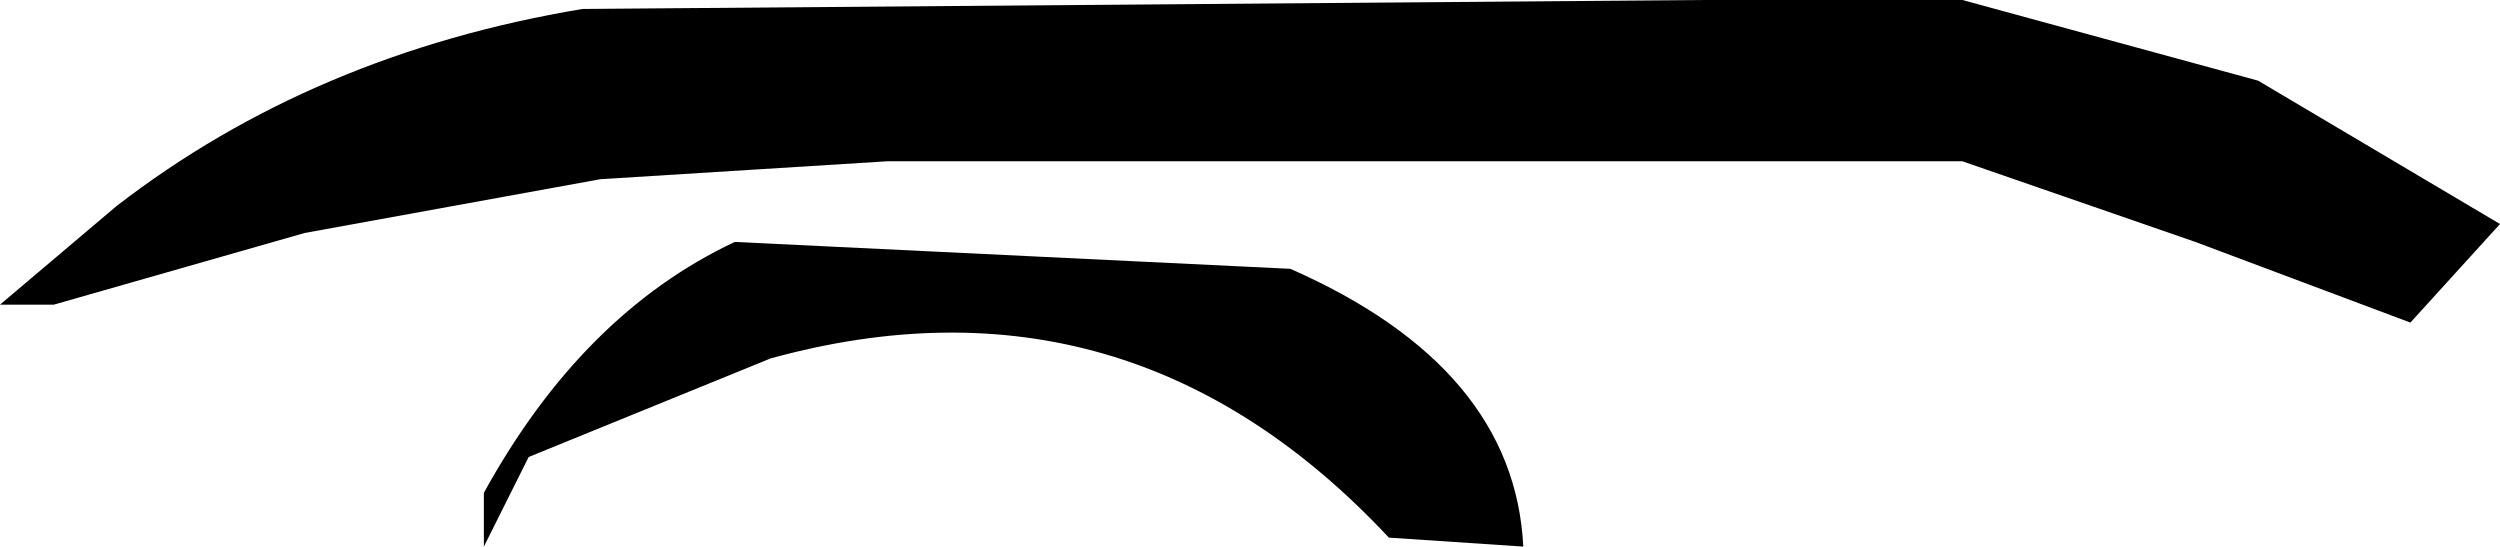
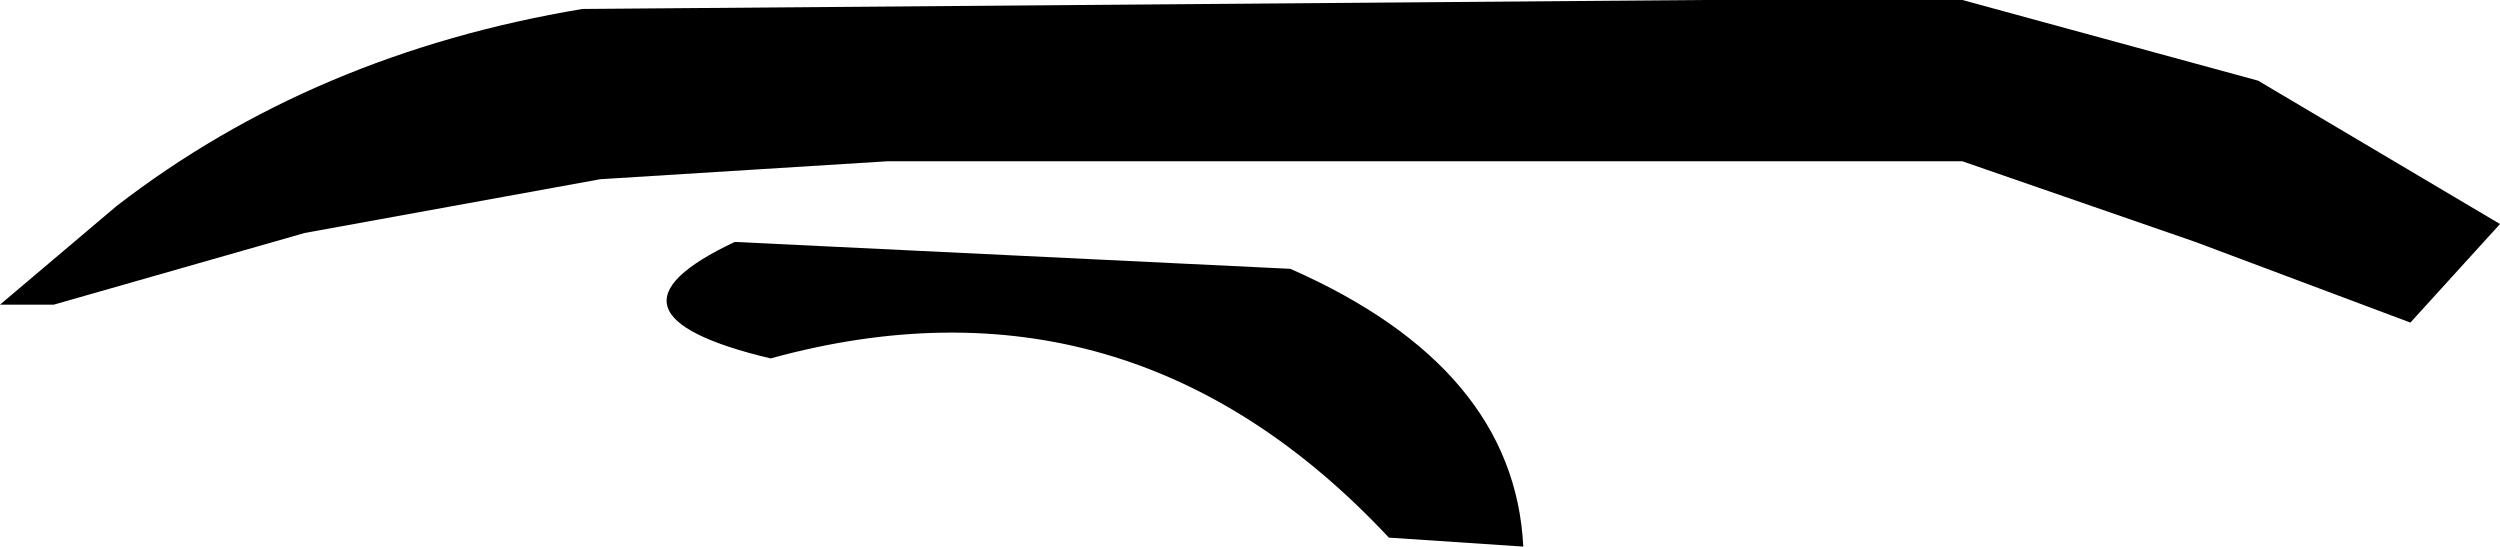
<svg xmlns="http://www.w3.org/2000/svg" height="3.05px" width="13.95px">
  <g transform="matrix(1.0, 0.0, 0.0, 1.0, 6.95, 1.55)">
-     <path d="M1.55 1.5 L0.8 1.45 Q-0.65 -0.1 -2.65 0.45 L-4.0 1.0 -4.25 1.5 -4.25 1.2 Q-3.7 0.2 -2.85 -0.2 L0.25 -0.05 Q1.5 0.5 1.55 1.5 M5.65 -1.1 L7.0 -0.3 6.5 0.25 5.3 -0.2 4.0 -0.65 -2.0 -0.65 -3.6 -0.55 -5.25 -0.25 -6.65 0.15 -6.95 0.15 -6.3 -0.4 Q-5.2 -1.25 -3.7 -1.5 L2.55 -1.55 4.0 -1.55 5.65 -1.1" fill="#000000" fill-rule="evenodd" stroke="none" />
+     <path d="M1.55 1.5 L0.8 1.45 Q-0.65 -0.1 -2.65 0.45 Q-3.7 0.2 -2.85 -0.2 L0.25 -0.05 Q1.5 0.5 1.55 1.5 M5.65 -1.1 L7.0 -0.3 6.5 0.25 5.3 -0.2 4.0 -0.65 -2.0 -0.65 -3.6 -0.55 -5.25 -0.25 -6.65 0.15 -6.95 0.15 -6.3 -0.4 Q-5.2 -1.25 -3.7 -1.5 L2.55 -1.55 4.0 -1.55 5.65 -1.1" fill="#000000" fill-rule="evenodd" stroke="none" />
  </g>
</svg>